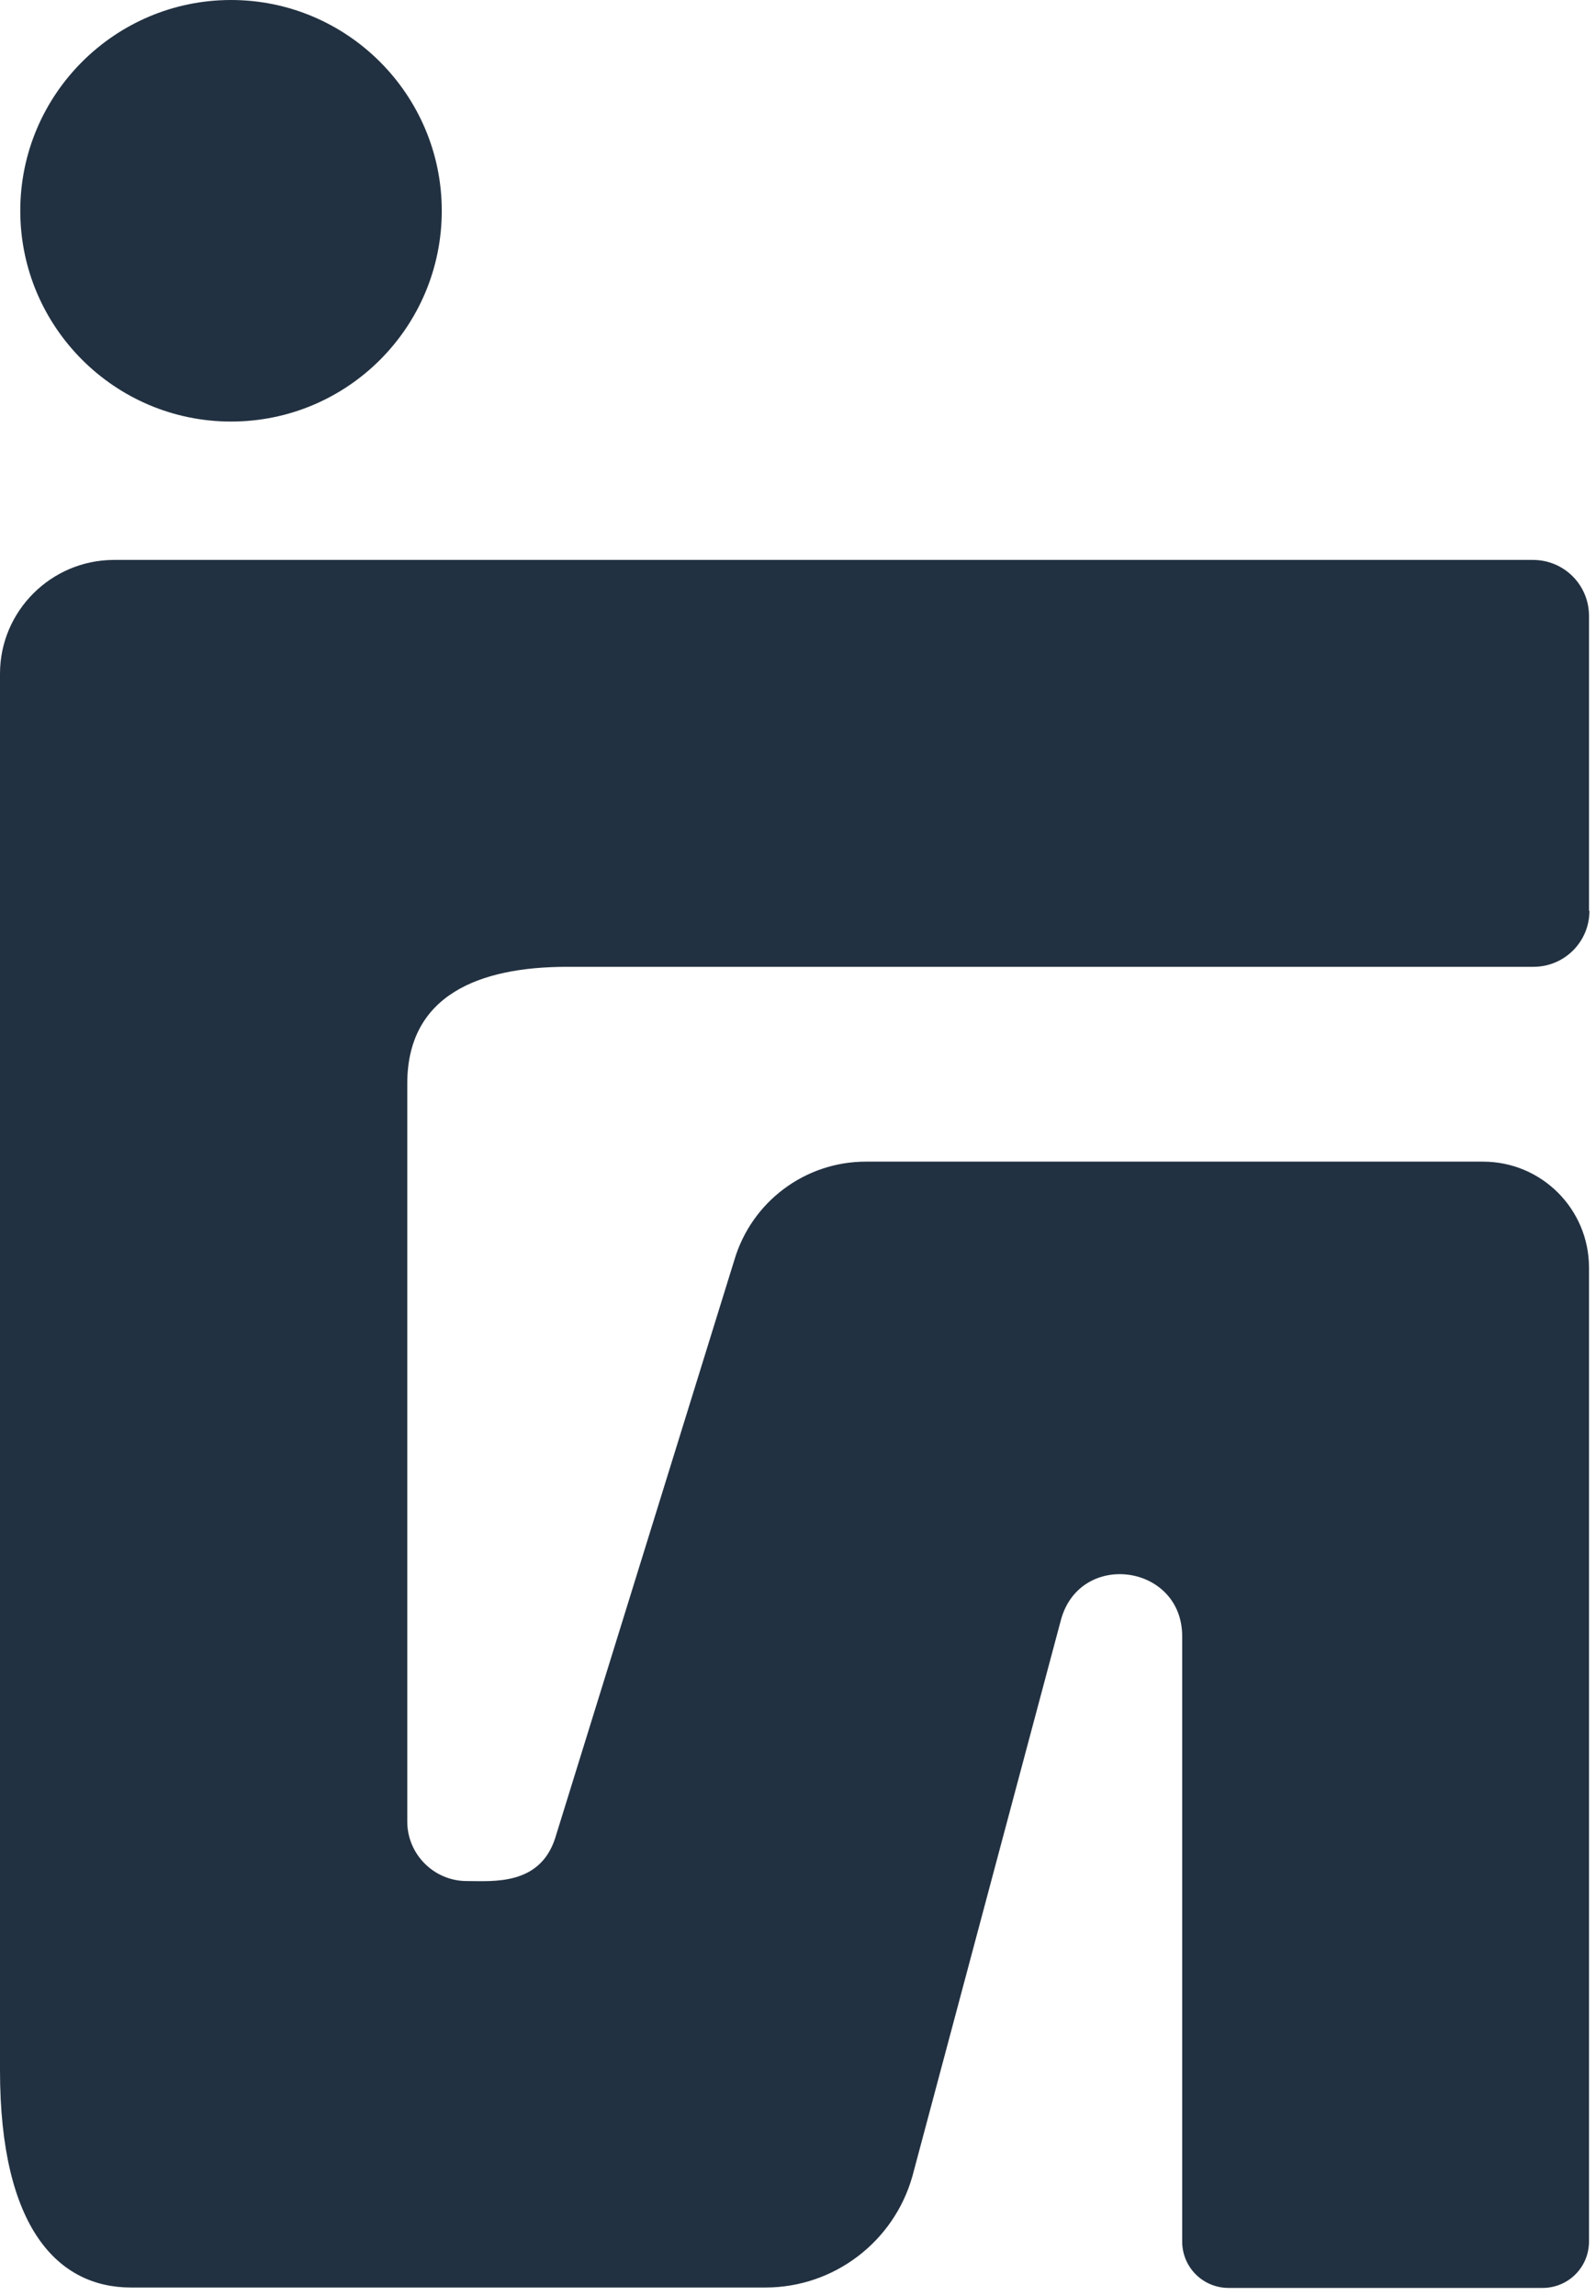
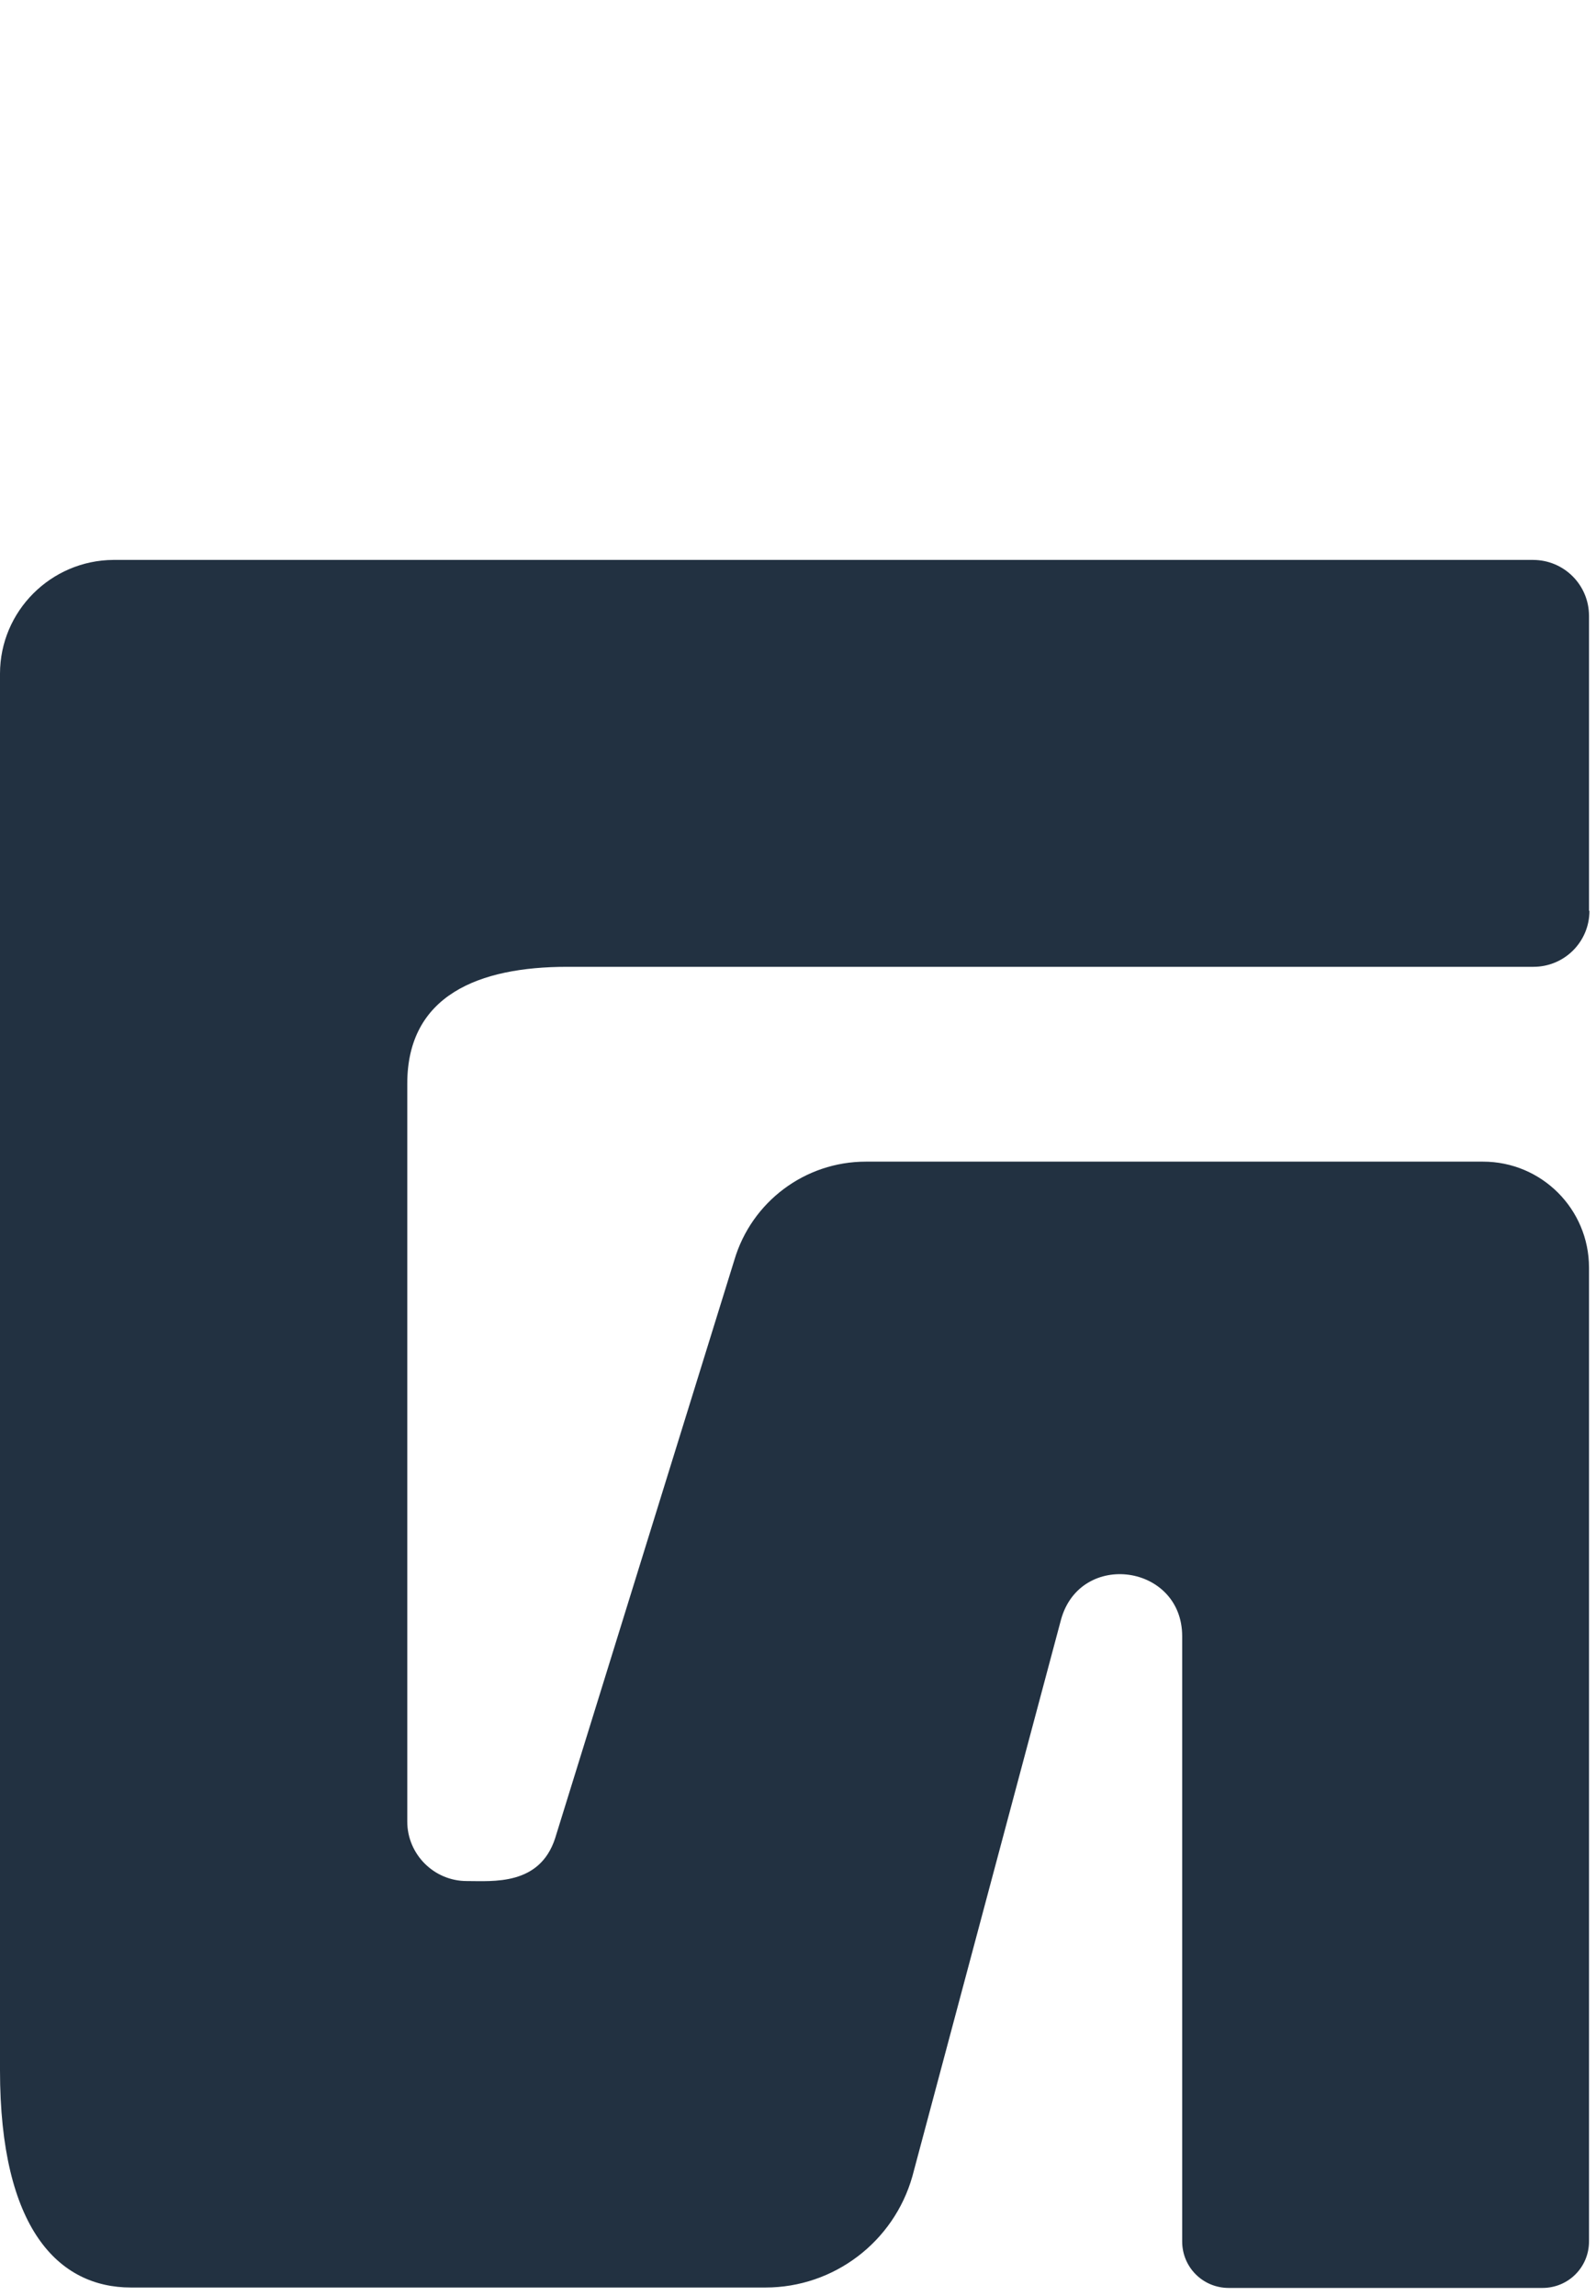
<svg xmlns="http://www.w3.org/2000/svg" width="114" height="164" viewBox="0 0 114 164" fill="none">
-   <path d="M16.502 30.107C24.834 30.107 31.555 23.352 31.555 15.053C31.555 6.755 24.8 0 16.502 0C8.204 0 1.448 6.755 1.448 15.053C1.448 23.352 8.204 30.107 16.502 30.107Z" fill="#223141" />
  <path d="M113.501 65.047V43.99C113.501 41.774 111.716 39.989 109.499 39.989H8.096C3.633 40.019 0 43.652 0 48.116V147.856C0 159.185 4.187 163.372 9.358 163.372H54.673C59.567 163.372 63.846 160.108 65.17 155.429L75.791 115.656C77.176 110.7 84.441 111.716 84.441 116.857V160.078C84.441 161.925 85.919 163.402 87.766 163.402H110.177C112.024 163.402 113.501 161.925 113.501 160.078V90.536C113.501 86.35 110.115 82.963 105.928 82.963H61.845C57.505 82.963 53.688 85.826 52.456 89.982L39.65 131.294C38.542 134.681 35.217 134.342 33.339 134.342C31 134.342 29.091 132.433 29.091 130.094V77.391C29.091 71.081 34.201 69.049 40.512 69.049H109.53C111.747 69.049 113.532 67.263 113.532 65.047H113.501Z" fill="#223141" />
</svg>